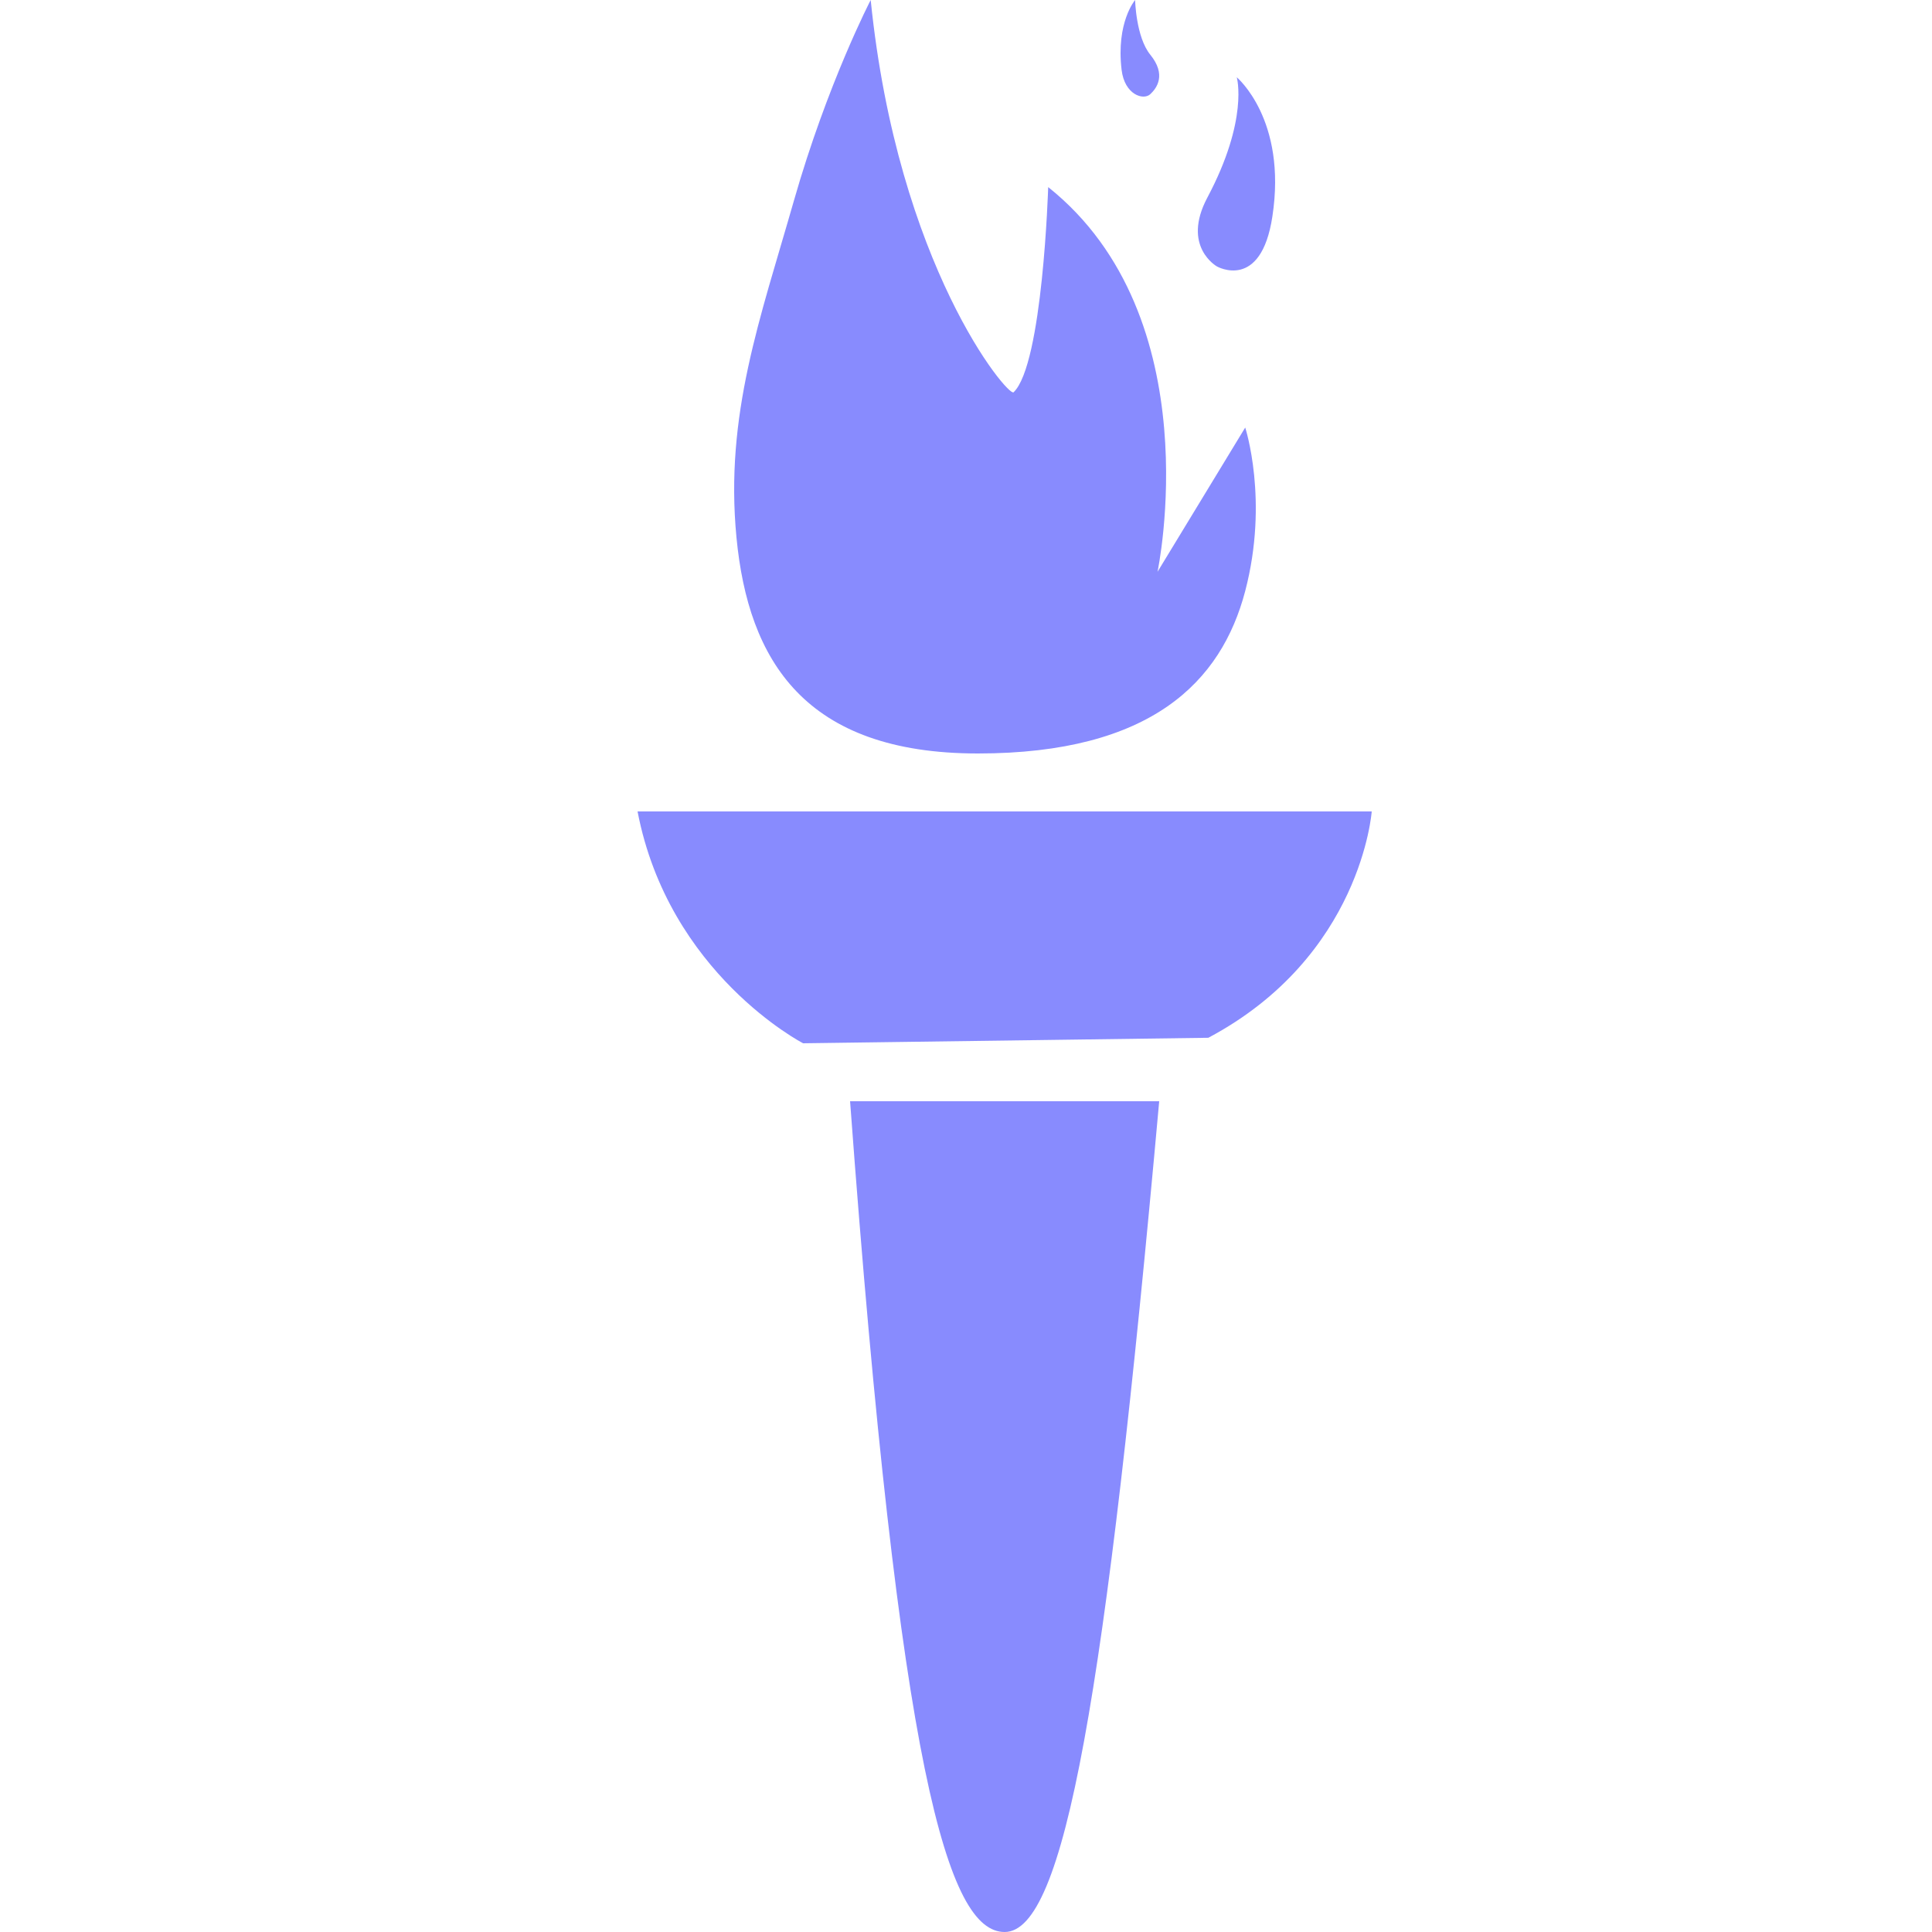
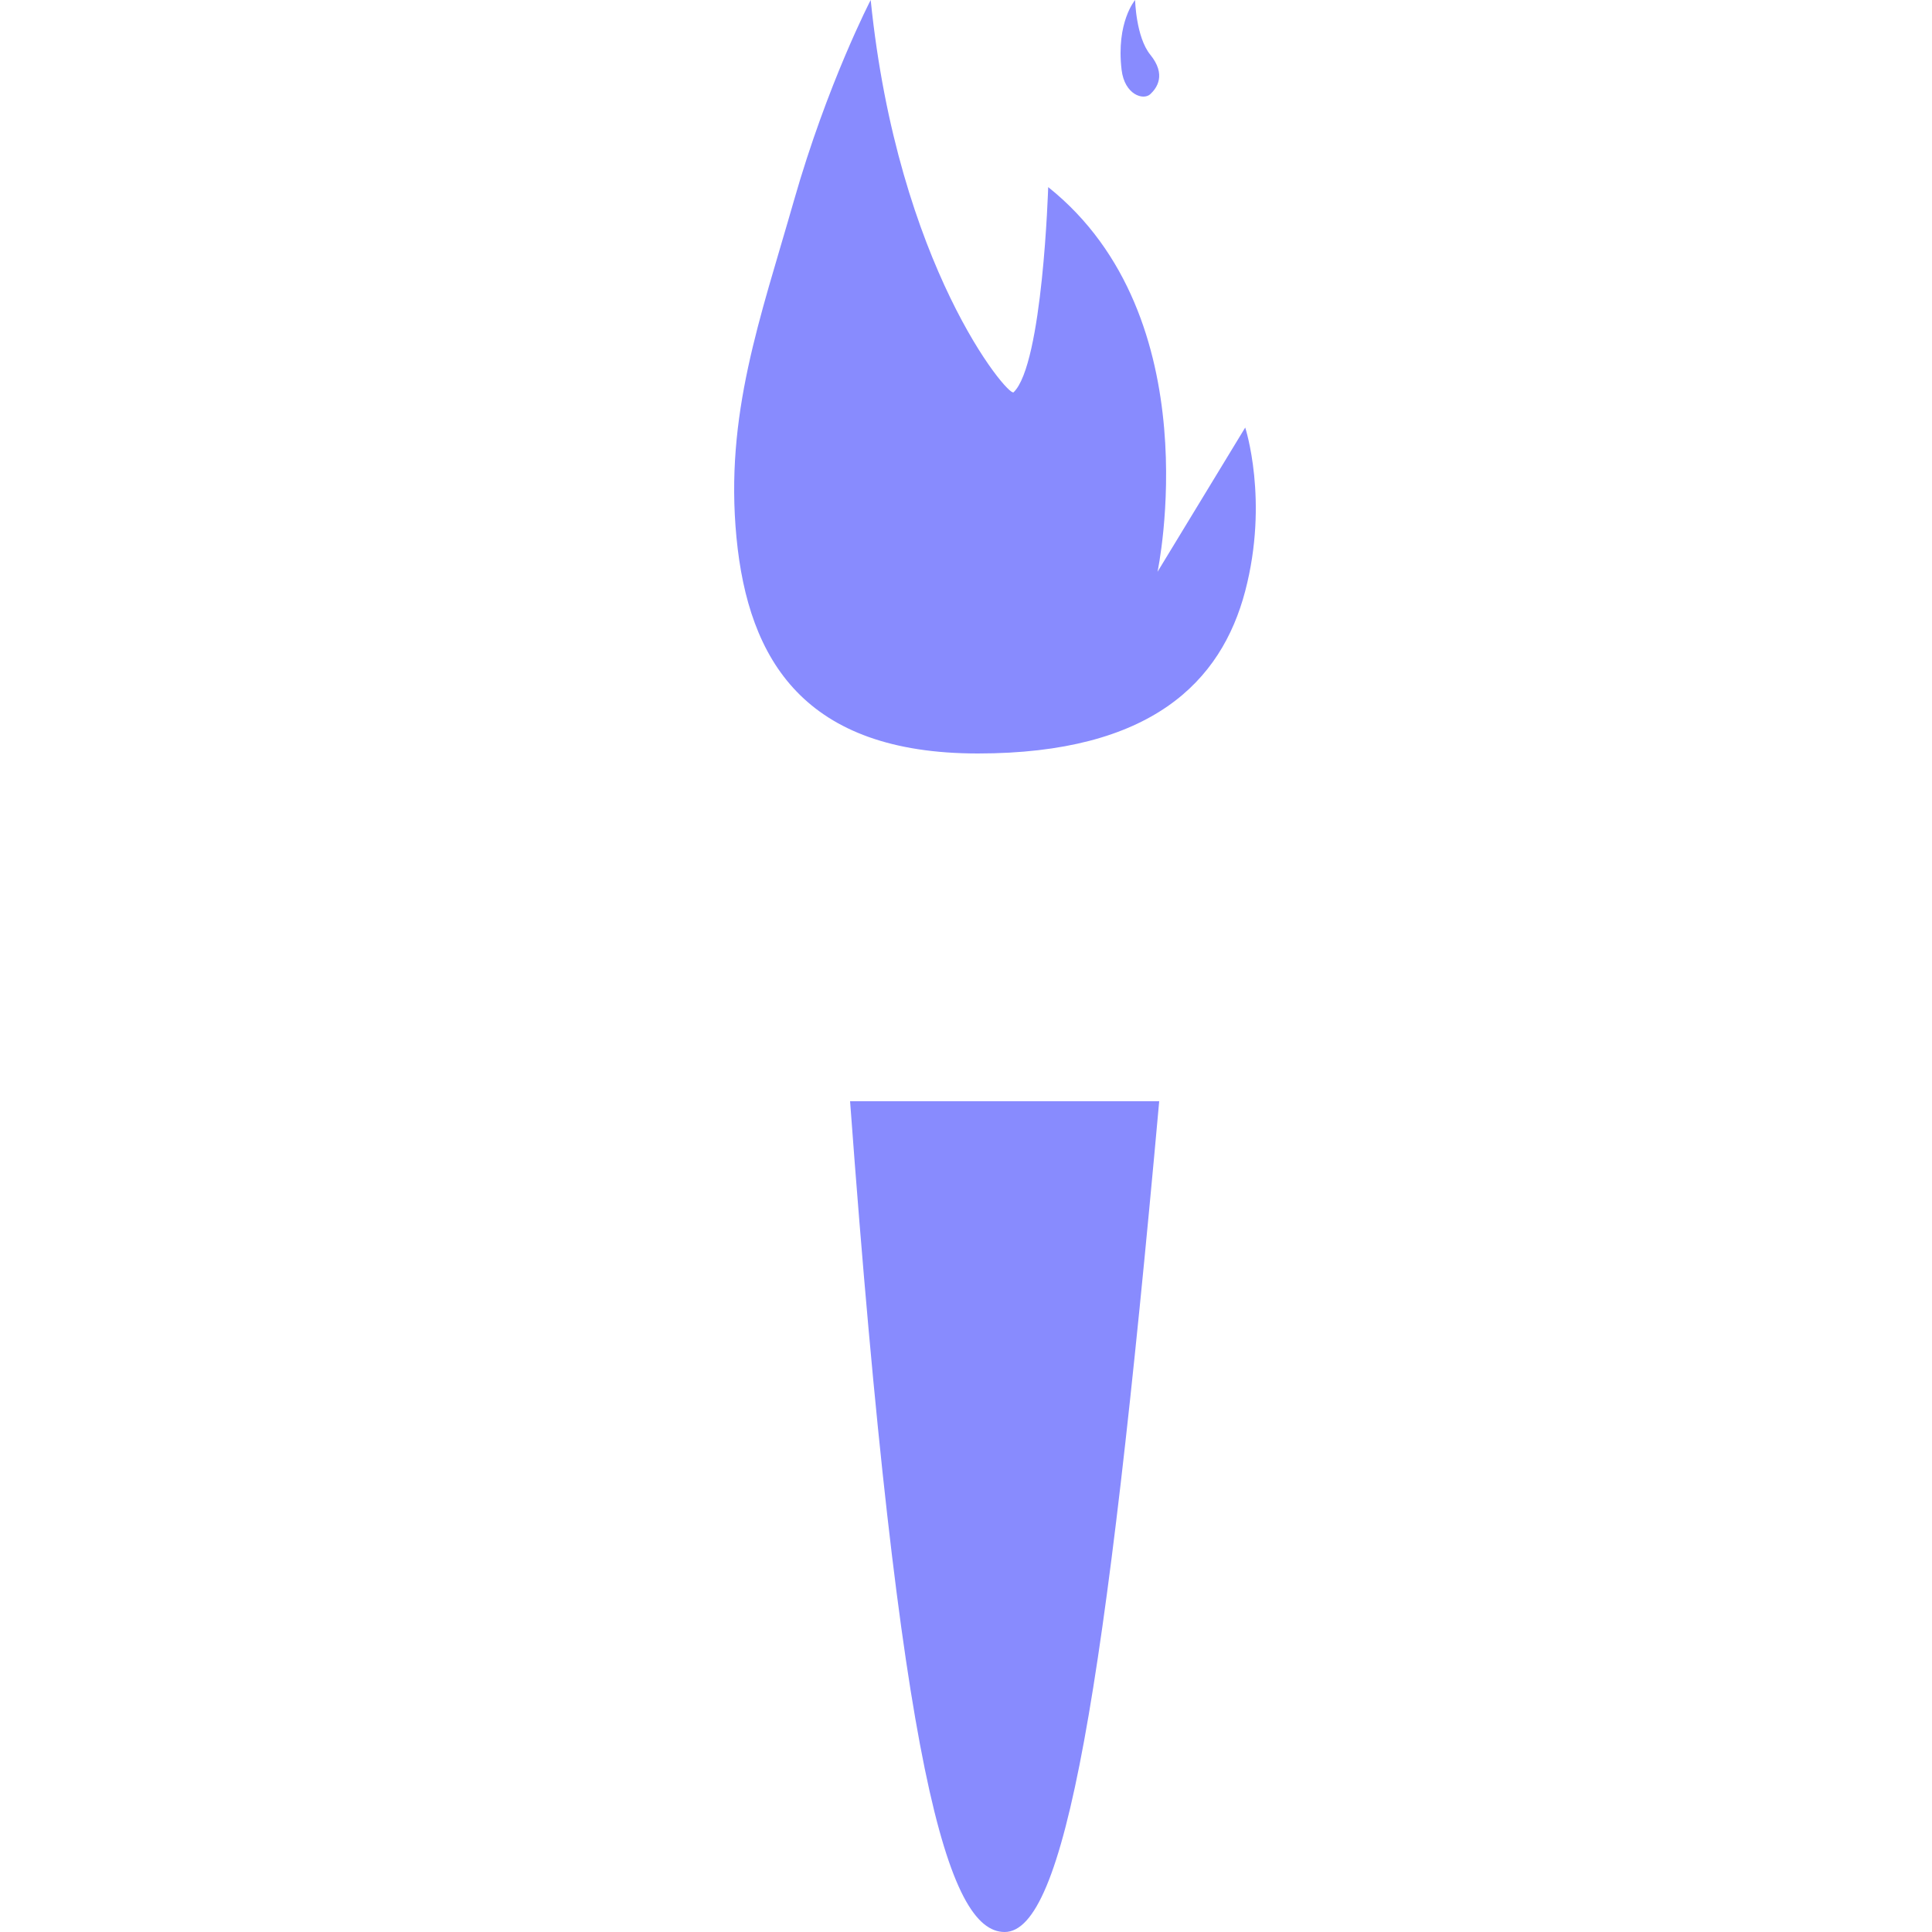
<svg xmlns="http://www.w3.org/2000/svg" width="100px" height="100px" viewBox="0 0 100 100" version="1.1">
  <title>Artboard Copy 16</title>
  <g id="Page-1" stroke="none" stroke-width="1" fill="none" fill-rule="evenodd">
    <g id="Artboard-Copy-16" fill="#888BFE" fill-rule="nonzero">
      <g id="icon4" transform="translate(33, 0)">
        <path d="M11,57 L27,57 C24.212,87.929 22.093,100 19,100 C16.073,100 13.565,91.788 11,57 Z" id="Path" />
-         <path d="M0,42 L38,42 C38,42 37.47,49.504 29.543,53.715 L8.57,54 C8.57,54 1.615,50.413 0,42 Z" id="Path" />
        <path d="M12.067,0 C12.067,0 9.826,4.314 8.089,10.399 C6.352,16.484 4.508,21.462 5.12,27.823 C5.732,34.184 8.649,39 17.613,39 C26.576,39 30.218,35.294 31.452,30.592 C32.685,25.89 31.452,22.13 31.452,22.13 L26.913,29.597 C26.913,29.597 29.715,16.433 21.254,9.684 C21.254,9.684 20.975,18.866 19.462,20.305 C19.19,20.564 13.468,13.774 12.067,0 Z" id="Path" />
        <path d="M25.753,0 C25.753,0 24.761,1.151 25.054,3.617 C25.208,4.901 26.179,5.209 26.538,4.875 C26.875,4.563 27.383,3.87 26.538,2.831 C25.795,1.914 25.753,0 25.753,0 Z" id="Path" />
-         <path d="M31.015,4 C31.015,4 33.628,6.181 32.858,11.207 C32.271,15.088 29.99,13.792 29.99,13.792 C29.99,13.792 28.147,12.766 29.491,10.23 C31.645,6.178 31.015,4 31.015,4 Z" id="Path" />
      </g>
    </g>
  </g>
</svg>